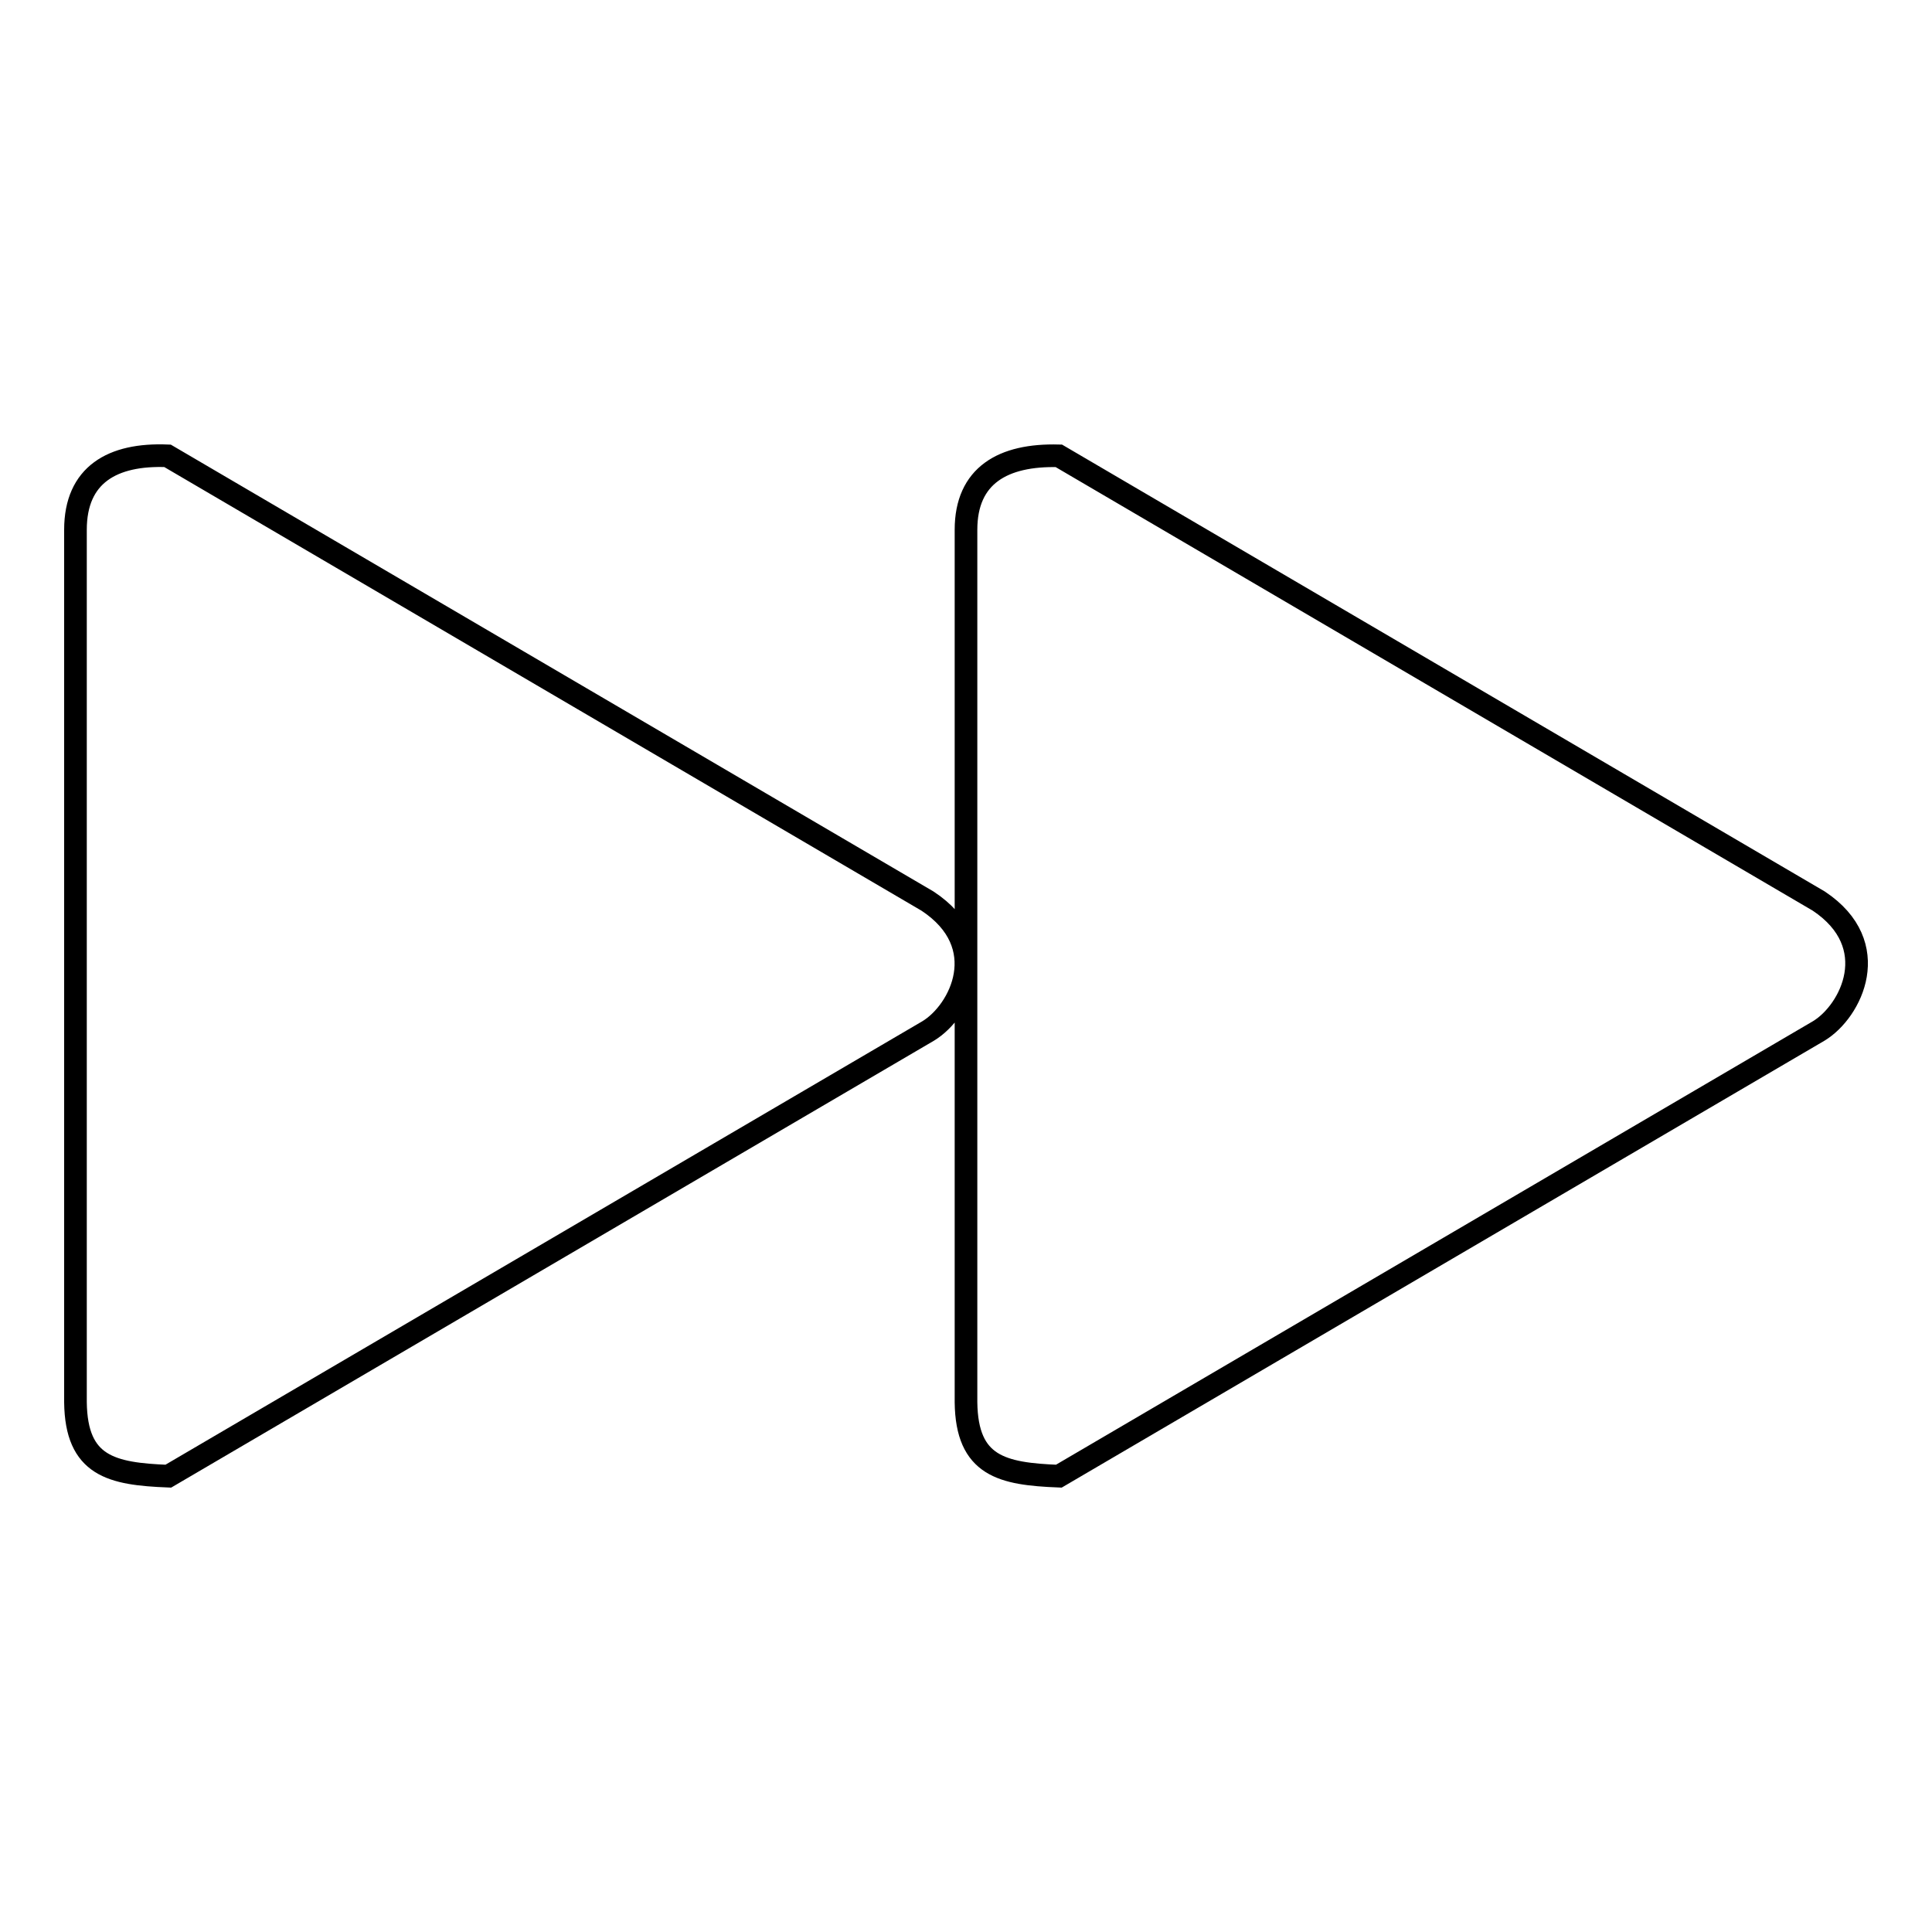
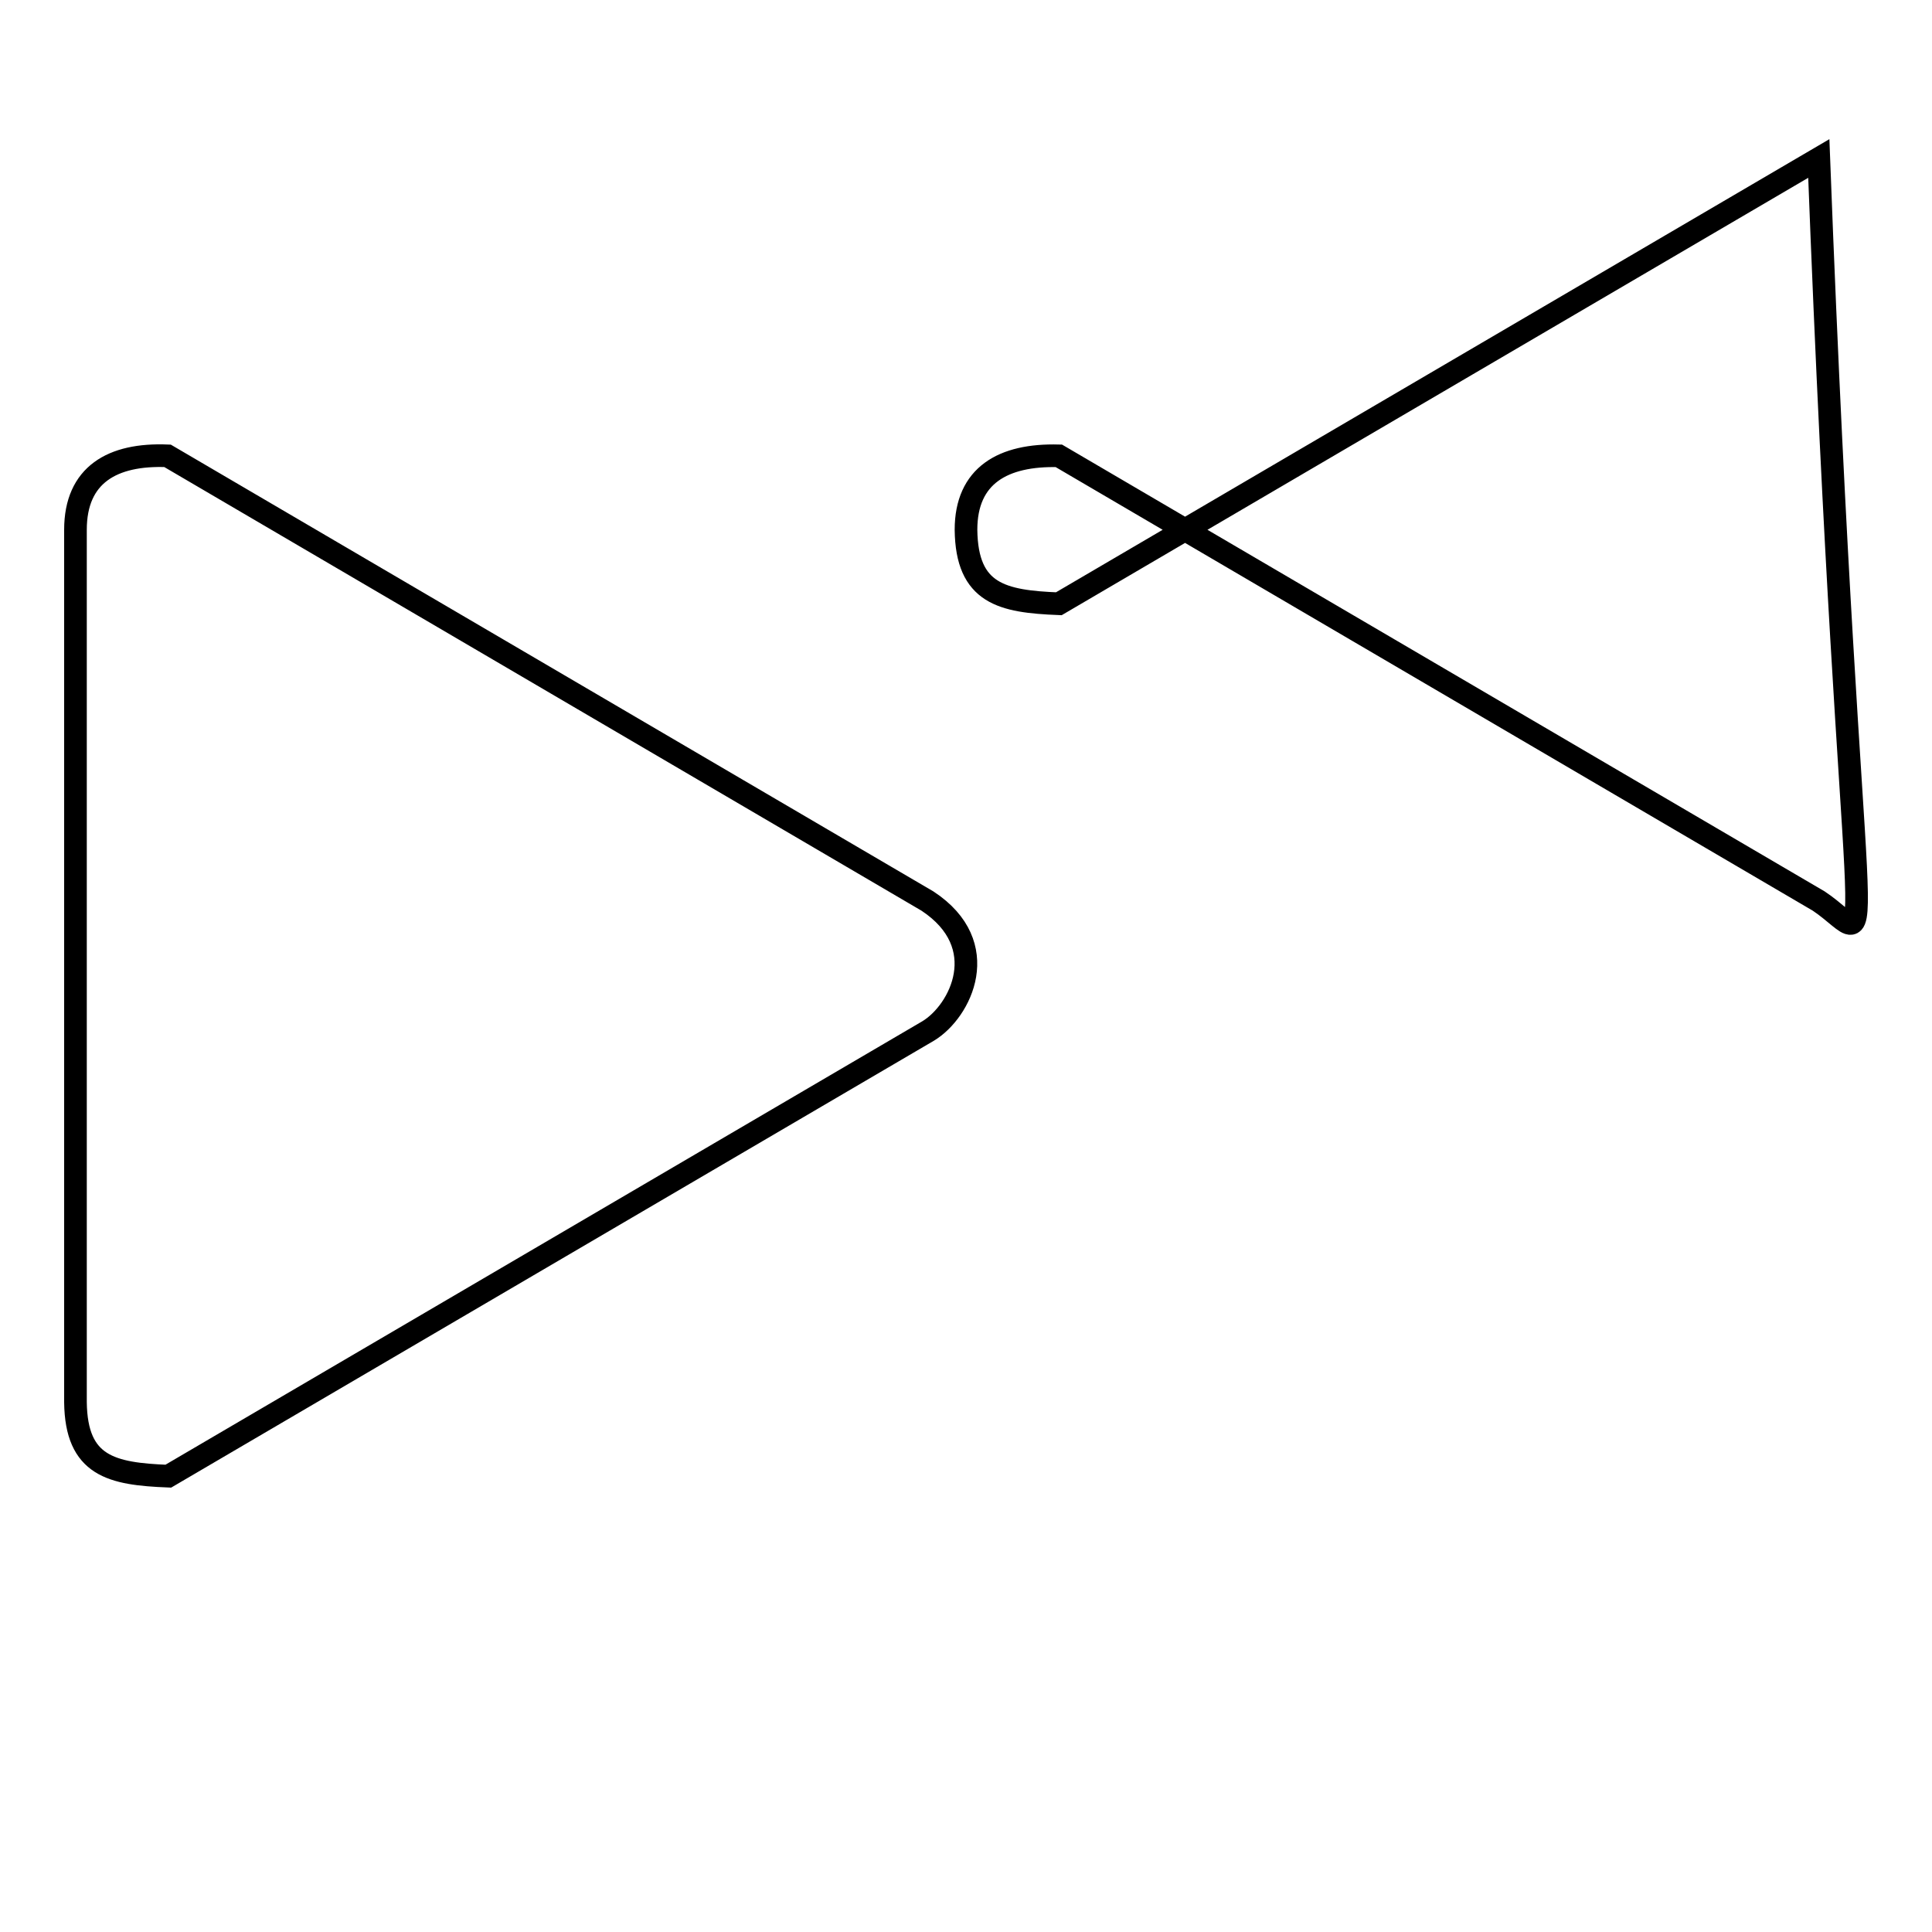
<svg xmlns="http://www.w3.org/2000/svg" version="1.1" x="0px" y="0px" viewBox="0 0 256 256" enable-background="new 0 0 256 256" xml:space="preserve">
  <g>
    <g>
-       <path stroke-width="3" fill-opacity="0" stroke="#000000" d="M122.9,119.4l-100.7-59C14.9,60.1,10,62.9,10,70.2v115.6c0.1,8.5,4.8,9.5,12.3,9.8l100.7-59C127.3,134,131.7,125.2,122.9,119.4z M241,119.4l-100.7-59c-7.4-0.2-12.3,2.6-12.3,9.8v115.6c0.1,8.5,4.8,9.5,12.3,9.8l100.7-59C245.3,134,249.7,125.2,241,119.4z" />
+       <path stroke-width="3" fill-opacity="0" stroke="#000000" d="M122.9,119.4l-100.7-59C14.9,60.1,10,62.9,10,70.2v115.6c0.1,8.5,4.8,9.5,12.3,9.8l100.7-59C127.3,134,131.7,125.2,122.9,119.4z M241,119.4l-100.7-59c-7.4-0.2-12.3,2.6-12.3,9.8c0.1,8.5,4.8,9.5,12.3,9.8l100.7-59C245.3,134,249.7,125.2,241,119.4z" />
    </g>
  </g>
</svg>